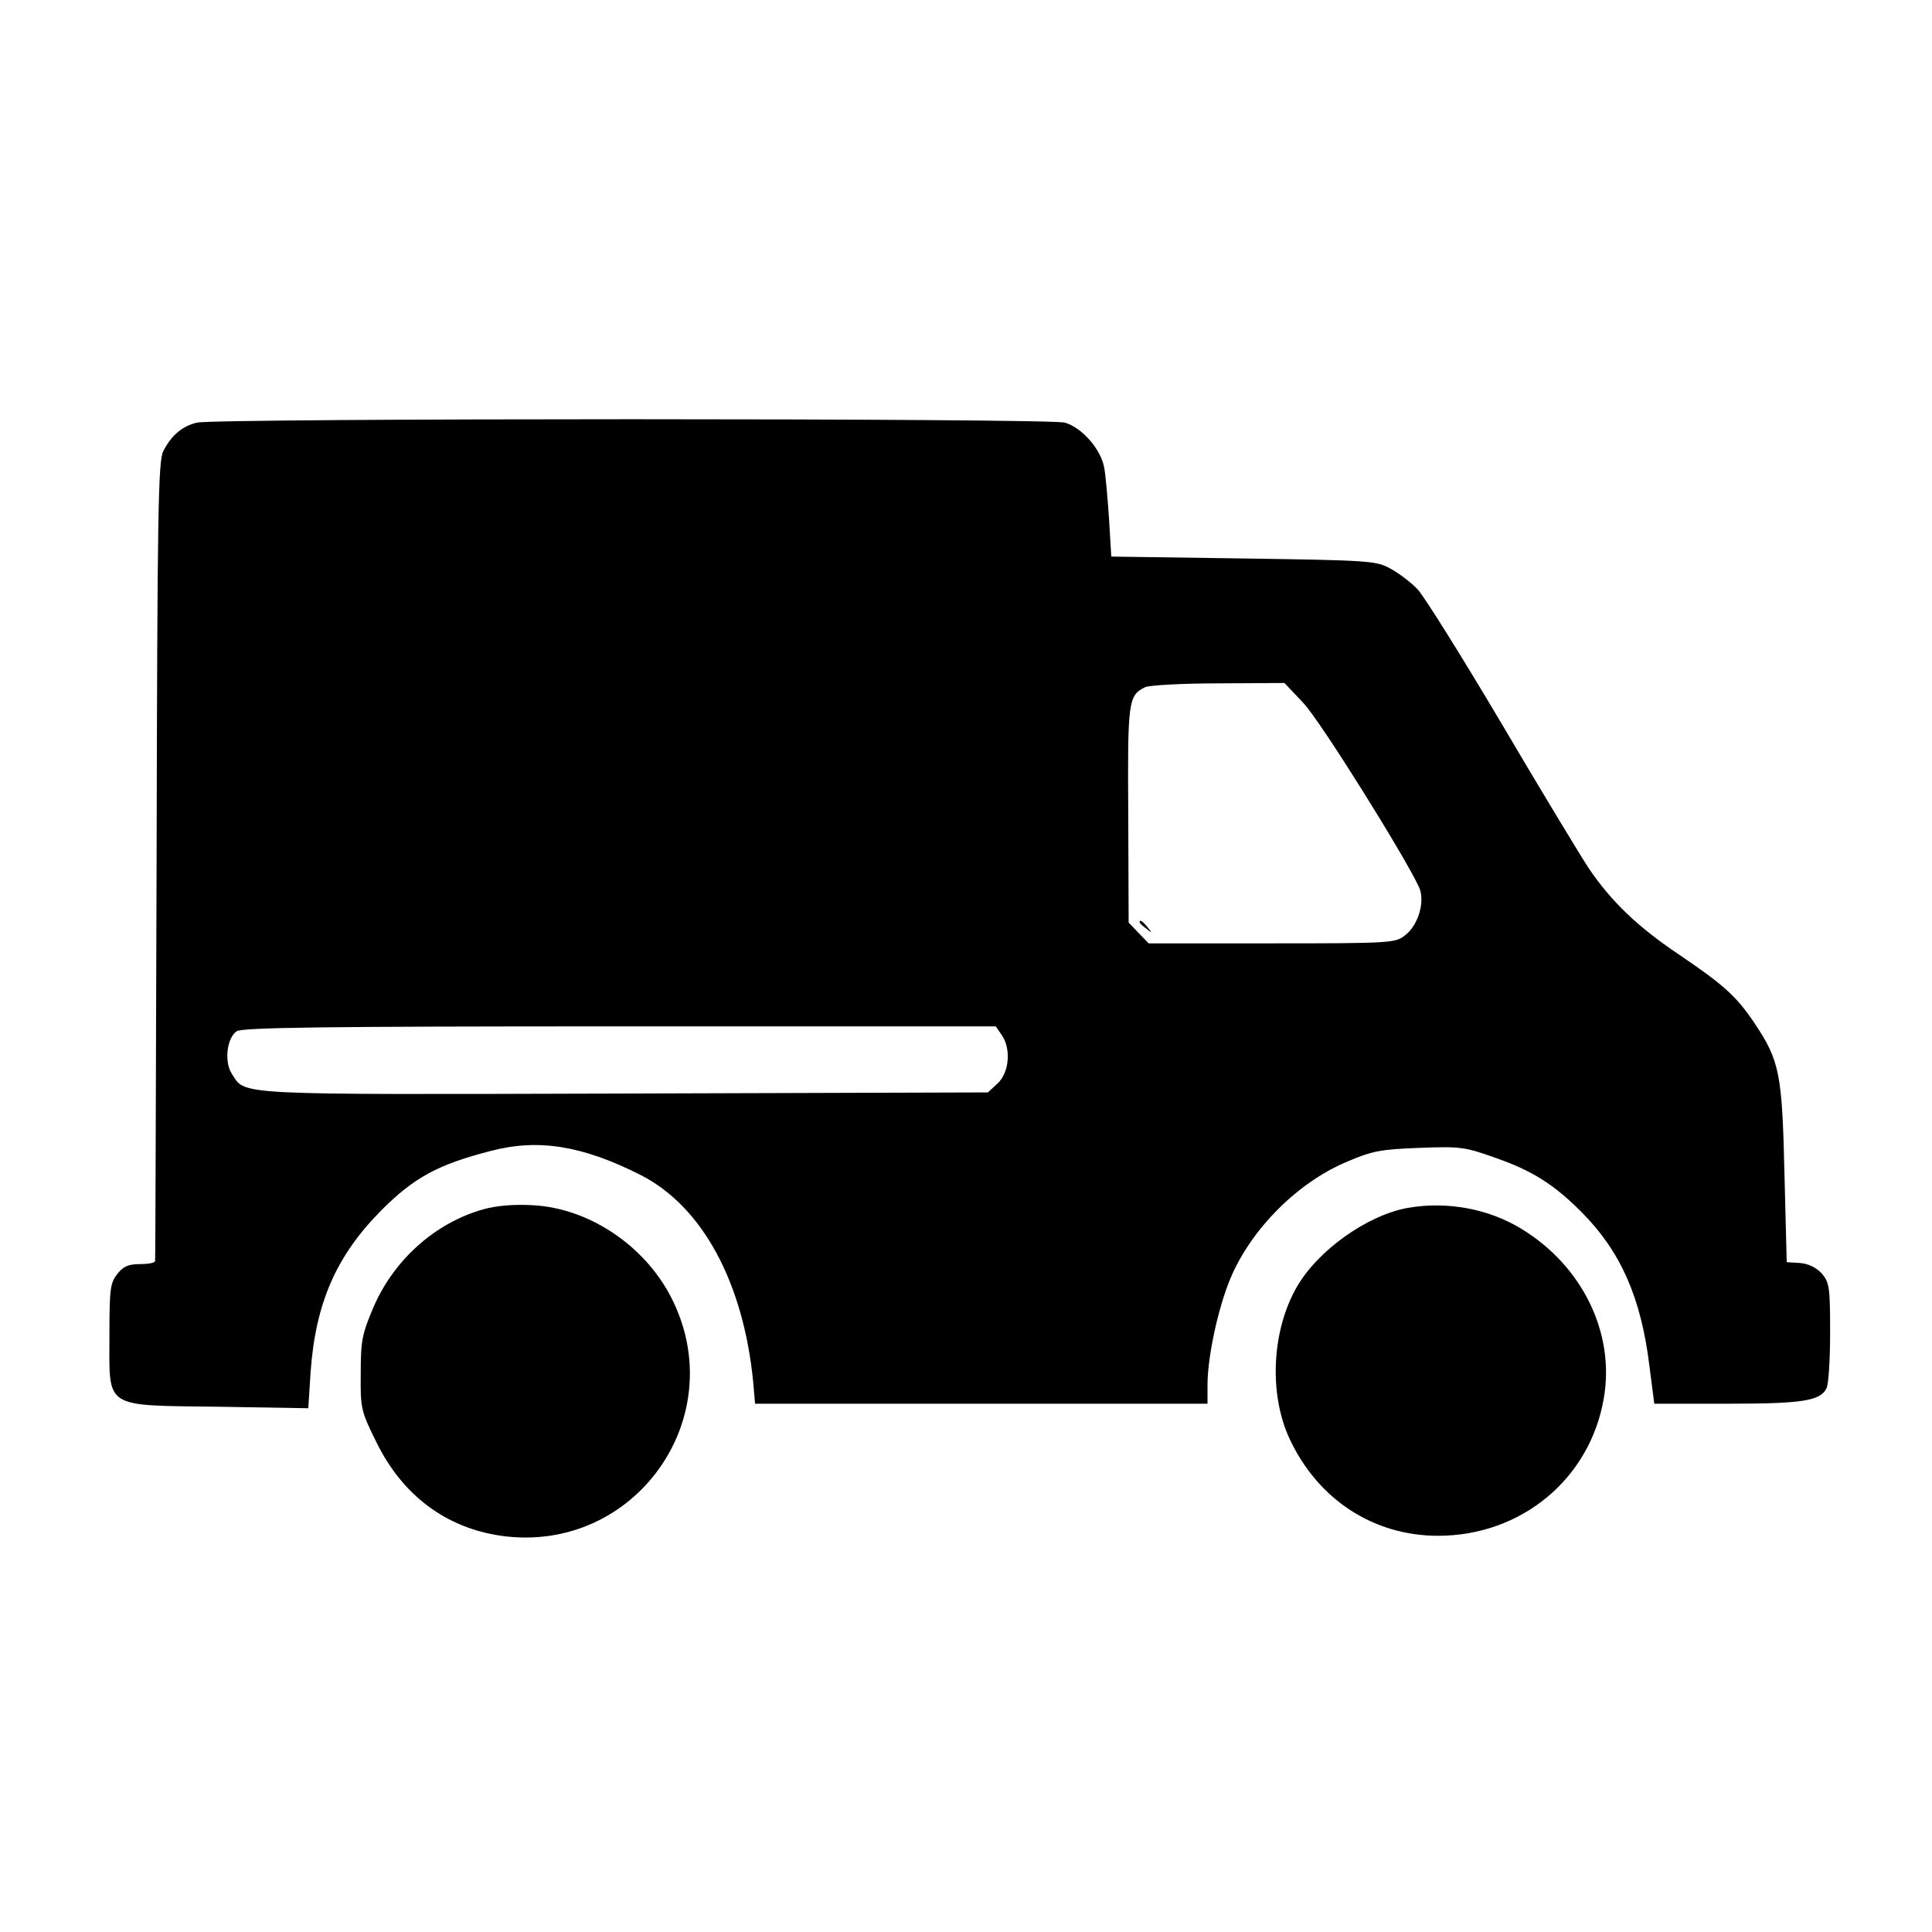
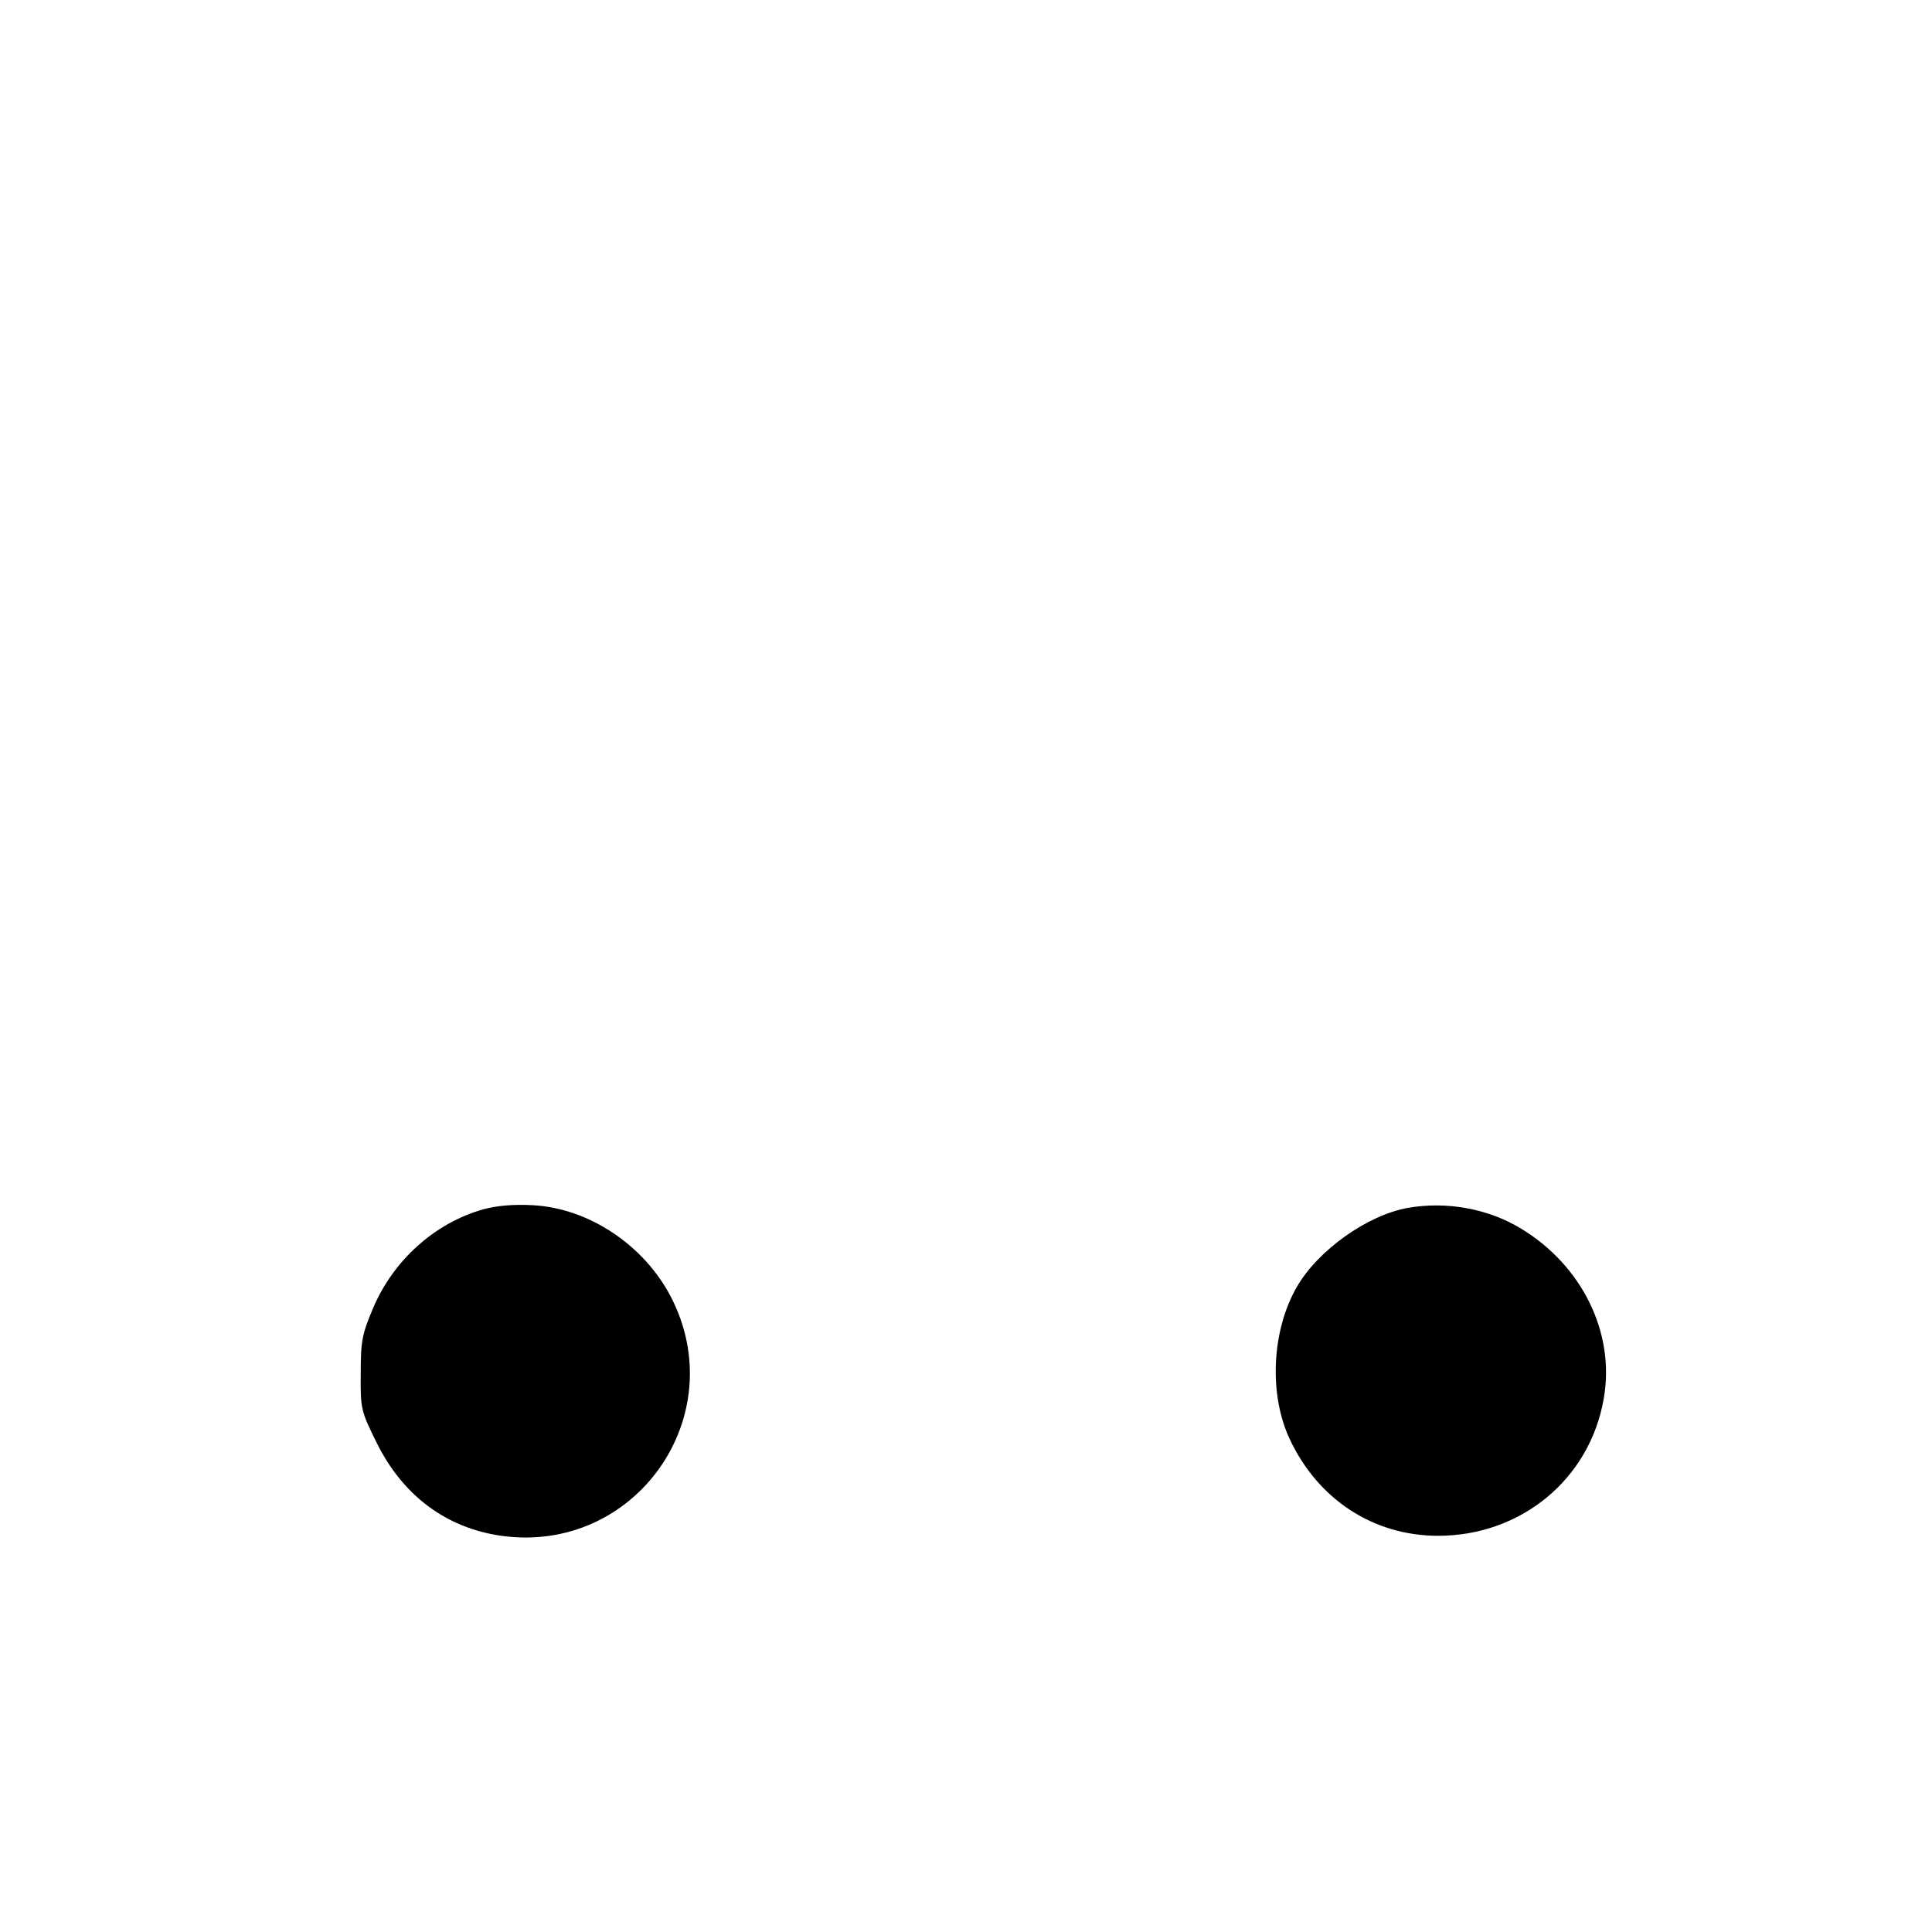
<svg xmlns="http://www.w3.org/2000/svg" version="1.0" width="512pt" height="512pt" viewBox="0 0 512 512" preserveAspectRatio="xMidYMid meet">
  <g transform="translate(0,512) scale(0.1,-0.1)" fill="#000000" stroke="none">
-     <path d="M522 4000 c-39 -9 -68 -34 -89 -75 -14 -26 -16 -159 -18 -1085 -2 -580 -3 -1058 -4 -1062 -1 -5 -19 -8 -40 -8 -31 0 -44 -6 -60 -26 -19 -24 -21 -40 -21 -164 0 -195 -18 -184 289 -188 l238 -4 6 94 c13 185 68 310 188 431 87 87 150 121 290 157 126 33 243 14 397 -64 163 -83 272 -284 298 -548 l5 -58 600 0 599 0 0 49 c0 68 23 183 54 266 51 137 179 269 315 326 67 29 90 33 191 37 109 4 121 3 202 -26 98 -34 157 -71 231 -146 102 -103 156 -225 178 -405 l13 -101 191 0 c199 0 248 7 265 40 6 10 10 77 10 149 0 120 -2 132 -22 156 -15 16 -35 26 -58 28 l-35 2 -6 235 c-6 265 -13 299 -79 398 -49 73 -82 102 -203 184 -107 72 -176 138 -236 226 -23 35 -128 208 -232 385 -105 177 -205 337 -222 355 -18 19 -50 43 -72 55 -38 21 -55 22 -390 27 l-350 5 -6 101 c-4 56 -9 117 -13 136 -9 48 -59 105 -104 118 -44 12 -2248 12 -2300 0z m2932 -743 c44 -46 269 -406 307 -489 16 -37 -2 -100 -38 -127 -25 -20 -38 -21 -352 -21 l-327 0 -27 28 -26 27 -1 286 c-2 302 0 316 45 338 11 5 98 10 194 10 l175 1 50 -53z m-800 -879 c26 -36 21 -100 -10 -129 l-26 -24 -964 -3 c-1052 -3 -1002 -5 -1040 53 -20 31 -13 94 13 112 13 10 231 13 1014 13 l998 0 15 -22z" />
-     <path d="M3020 2676 c0 -2 8 -10 18 -17 15 -13 16 -12 3 4 -13 16 -21 21 -21 13z" />
    <path d="M1280 1915 c-127 -36 -237 -134 -291 -261 -30 -71 -33 -88 -33 -175 -1 -93 1 -99 42 -182 69 -140 184 -226 330 -247 355 -50 615 317 449 635 -72 137 -218 233 -364 241 -51 3 -97 -1 -133 -11z" />
    <path d="M3731 1919 c-107 -19 -238 -112 -294 -209 -67 -116 -75 -285 -19 -404 75 -160 222 -256 393 -256 220 0 402 150 439 363 31 174 -57 353 -219 451 -87 53 -197 73 -300 55z" />
  </g>
</svg>